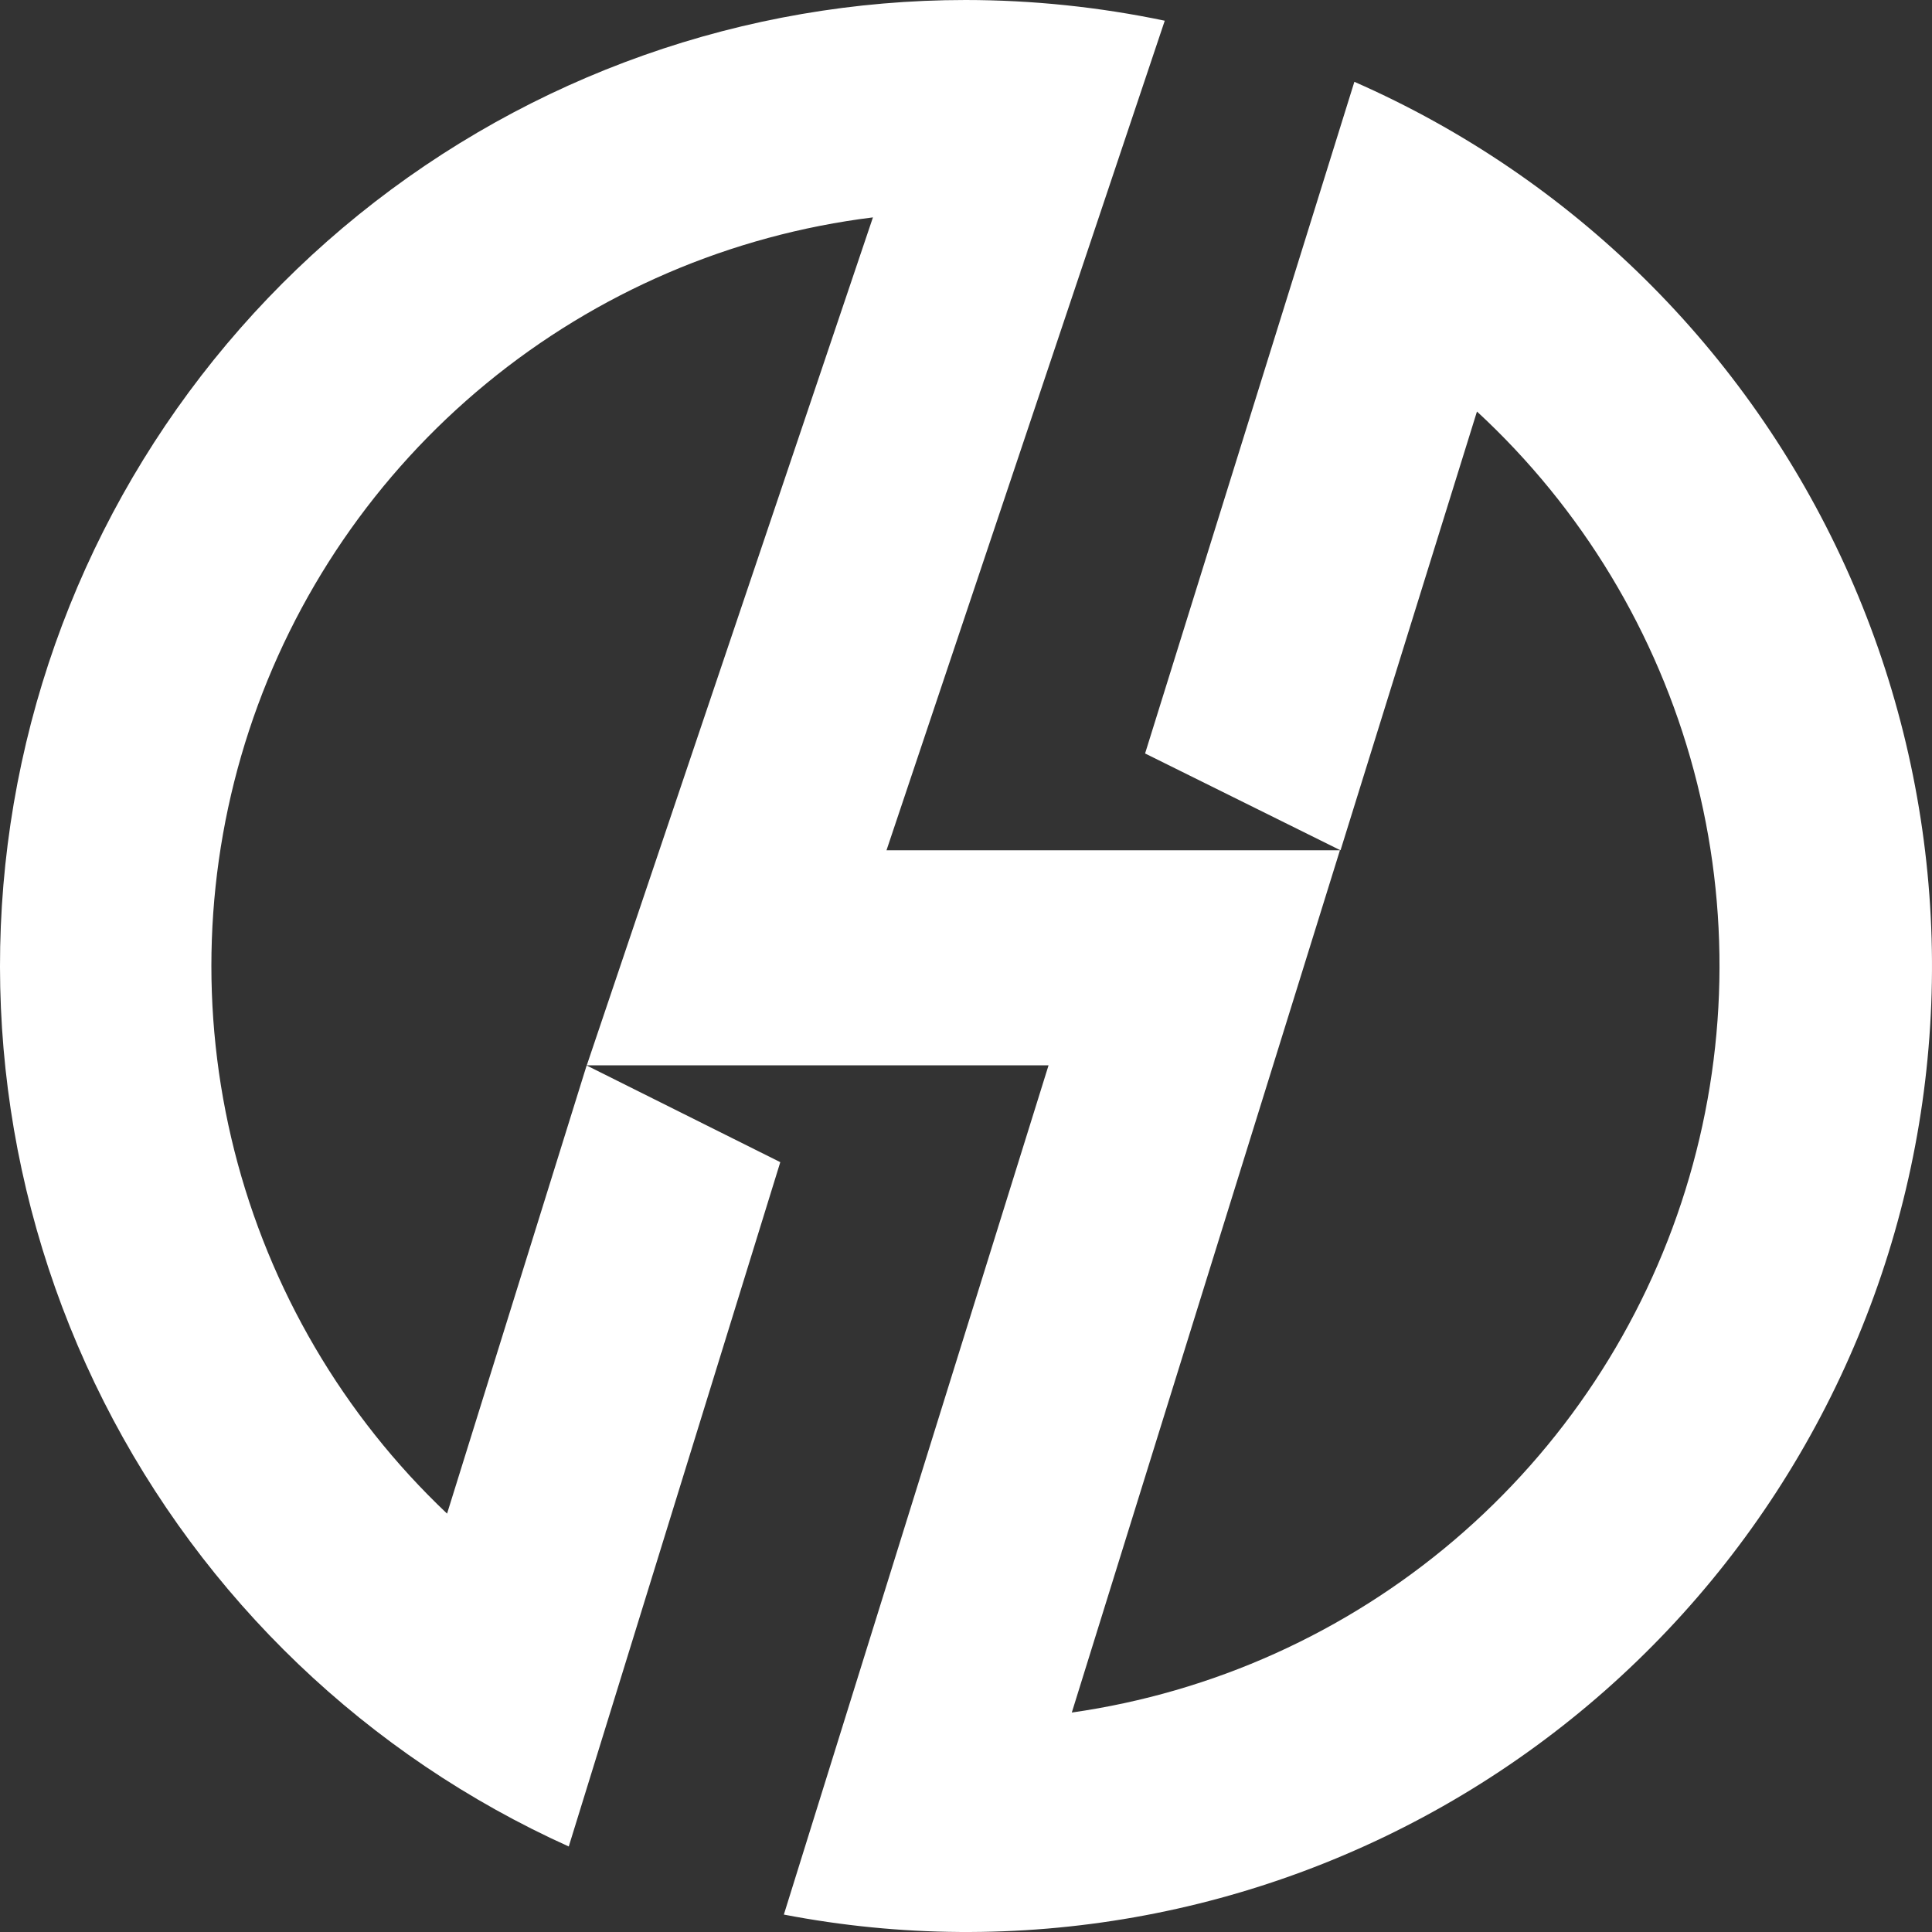
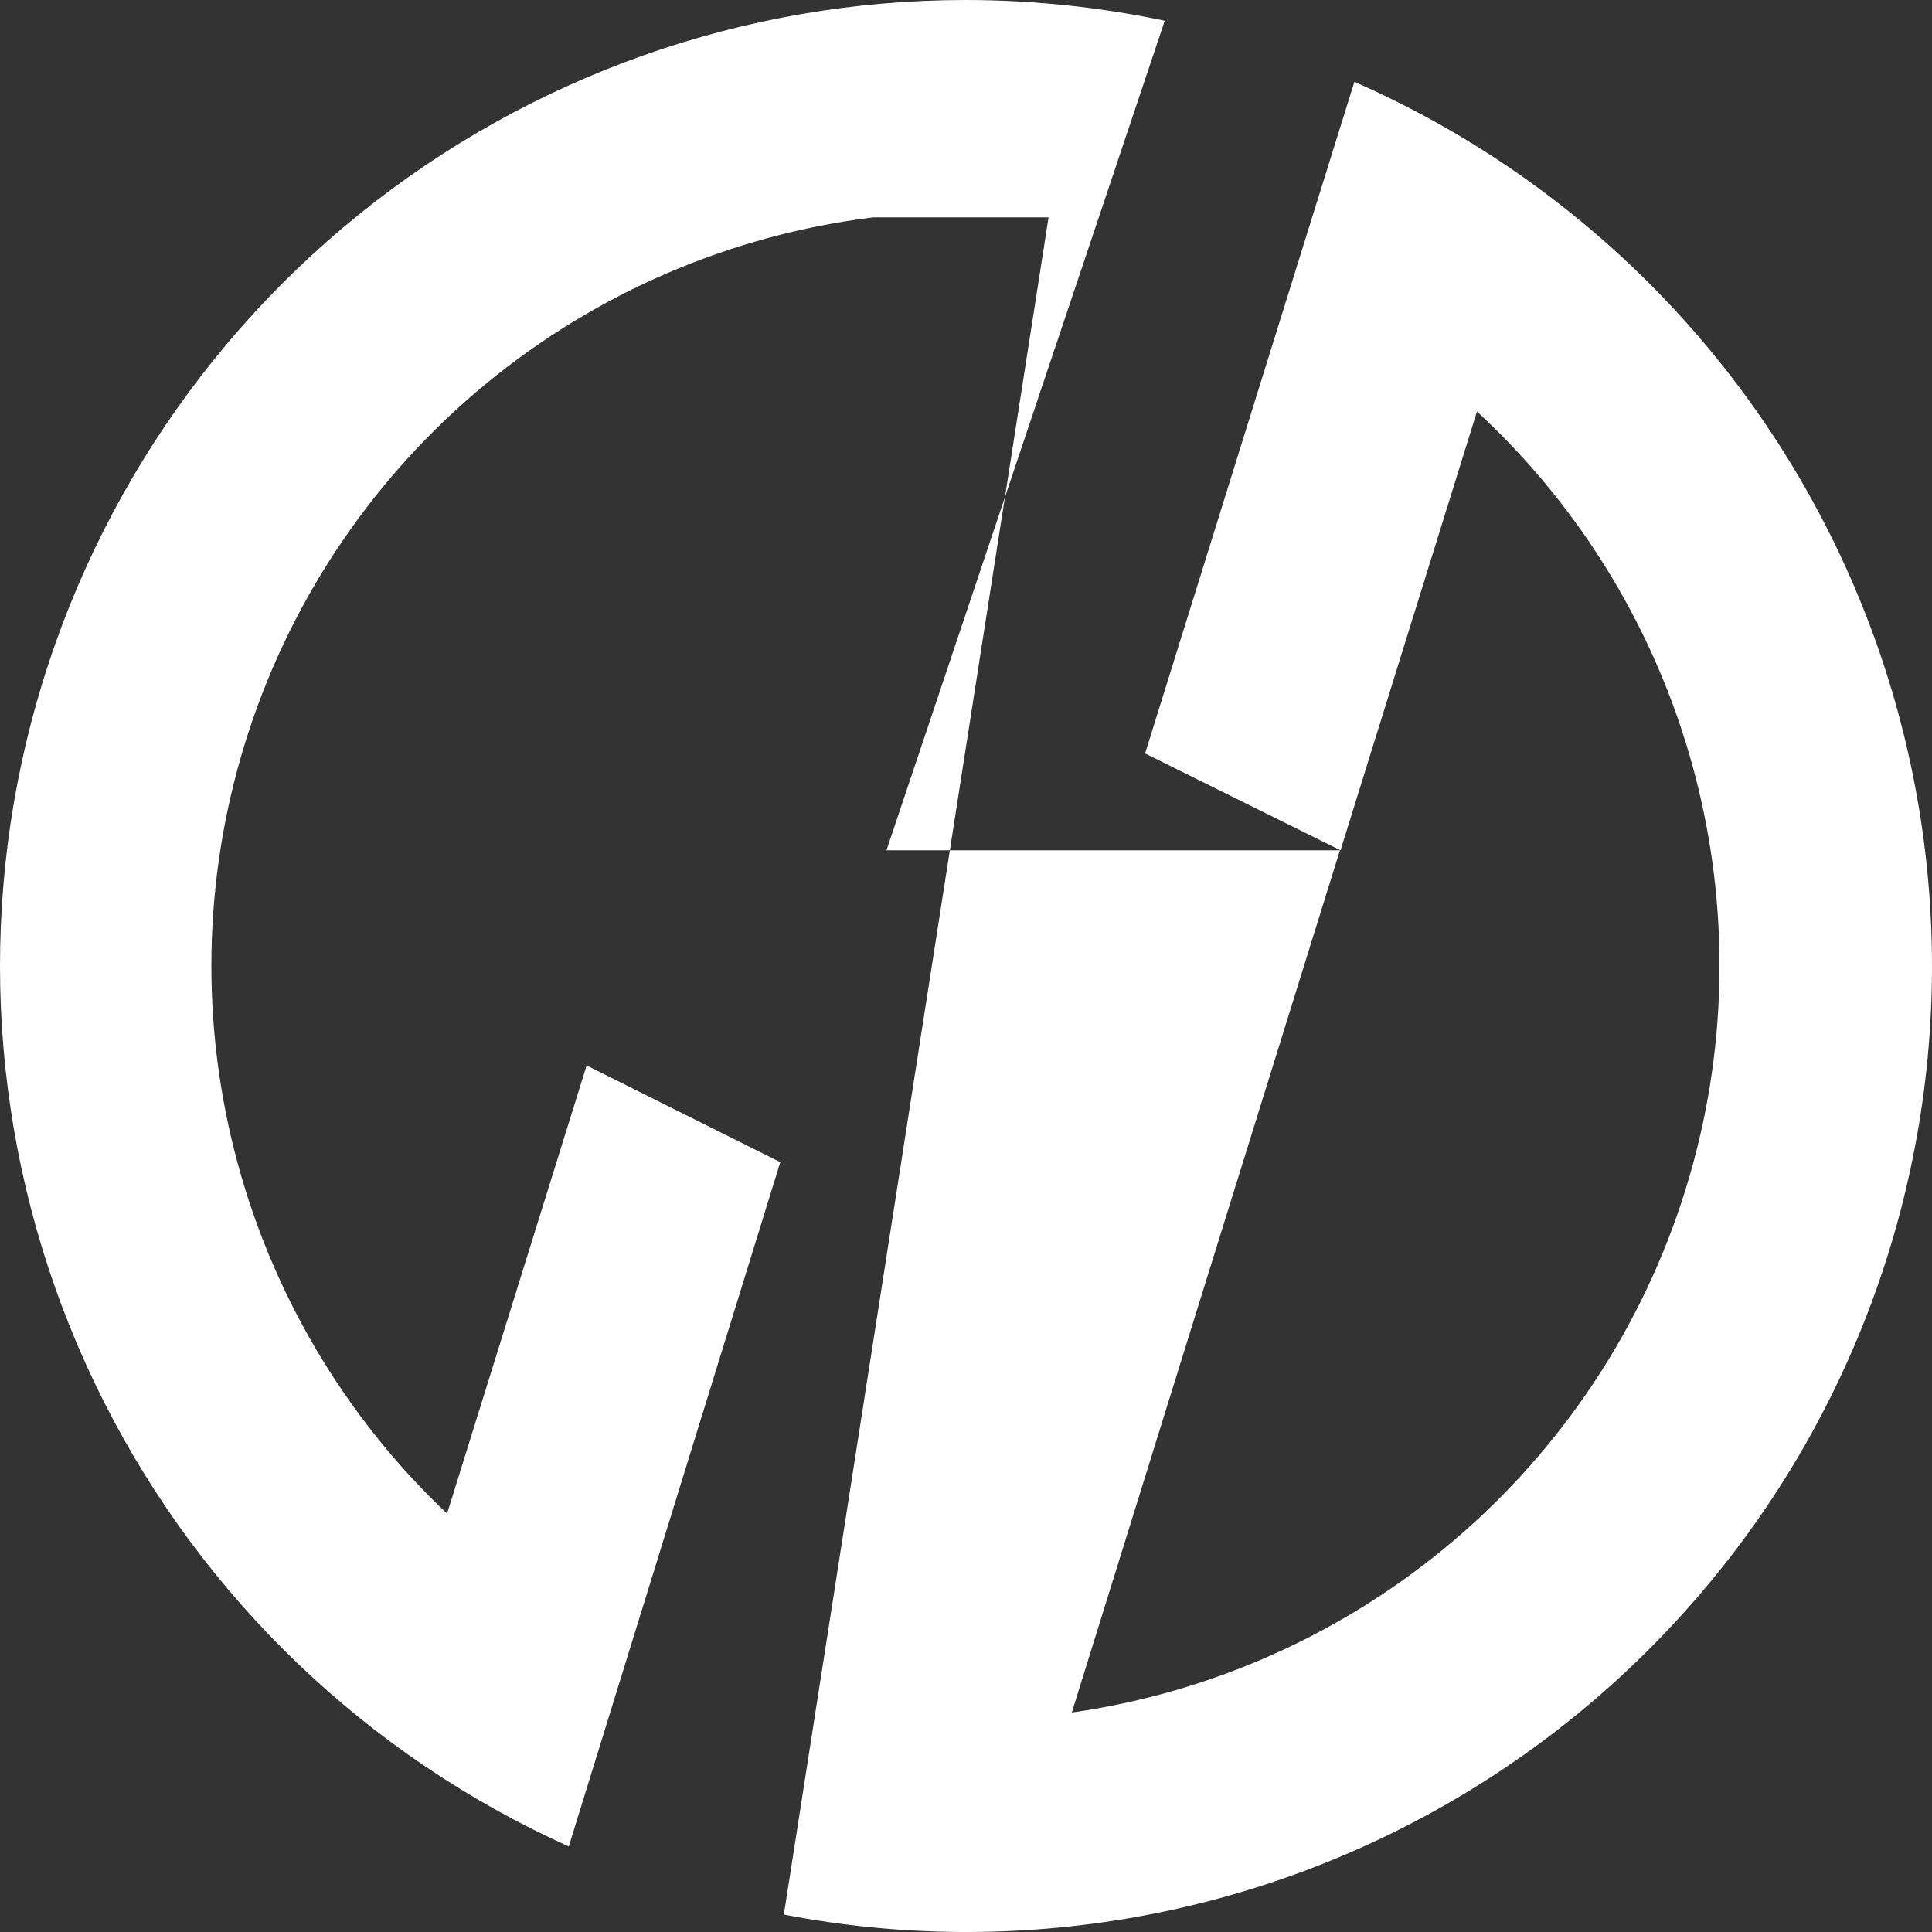
<svg xmlns="http://www.w3.org/2000/svg" width="160" height="160" viewBox="0 0 160 160" fill="none">
  <rect x="0" y="0" width="160" height="160" fill="#333333" stroke="none" />
-   <path d="M112.164 6.774L94.831 62.399L111.016 70.419L122.316 34.081C130.994 42.096 137.222 52.408 140.277 63.82C143.332 75.233 143.089 87.278 139.576 98.558C136.064 109.838 129.425 119.89 120.431 127.548C111.436 135.207 100.455 140.157 88.762 141.825L110.967 70.419H73.415L96.46 1.715C91.035 0.579 85.508 0.004 79.966 0C61.676 0.002 43.94 6.275 29.713 17.772C15.487 29.27 5.63 45.297 1.786 63.183C-2.058 81.068 0.344 99.731 8.59 116.06C16.836 132.389 30.429 145.398 47.102 152.918L64.62 96.245L48.583 88.237L37.024 125.352C28.423 117.209 22.314 106.787 19.411 95.303C16.508 83.819 16.93 71.745 20.627 60.492C24.324 49.238 31.145 39.268 40.293 31.745C49.441 24.222 60.539 19.456 72.293 18.003L48.595 88.224H86.837L64.916 158.557C84.224 162.276 104.226 158.749 121.099 148.649C137.971 138.549 150.532 122.586 156.381 103.808C162.229 85.031 160.956 64.756 152.804 46.858C144.652 28.96 130.192 14.694 112.188 6.786L112.164 6.774Z" fill="white" />
+   <path d="M112.164 6.774L94.831 62.399L111.016 70.419L122.316 34.081C130.994 42.096 137.222 52.408 140.277 63.82C143.332 75.233 143.089 87.278 139.576 98.558C136.064 109.838 129.425 119.89 120.431 127.548C111.436 135.207 100.455 140.157 88.762 141.825L110.967 70.419H73.415L96.46 1.715C91.035 0.579 85.508 0.004 79.966 0C61.676 0.002 43.94 6.275 29.713 17.772C15.487 29.27 5.63 45.297 1.786 63.183C-2.058 81.068 0.344 99.731 8.59 116.06C16.836 132.389 30.429 145.398 47.102 152.918L64.62 96.245L48.583 88.237L37.024 125.352C28.423 117.209 22.314 106.787 19.411 95.303C16.508 83.819 16.93 71.745 20.627 60.492C24.324 49.238 31.145 39.268 40.293 31.745C49.441 24.222 60.539 19.456 72.293 18.003H86.837L64.916 158.557C84.224 162.276 104.226 158.749 121.099 148.649C137.971 138.549 150.532 122.586 156.381 103.808C162.229 85.031 160.956 64.756 152.804 46.858C144.652 28.96 130.192 14.694 112.188 6.786L112.164 6.774Z" fill="white" />
</svg>